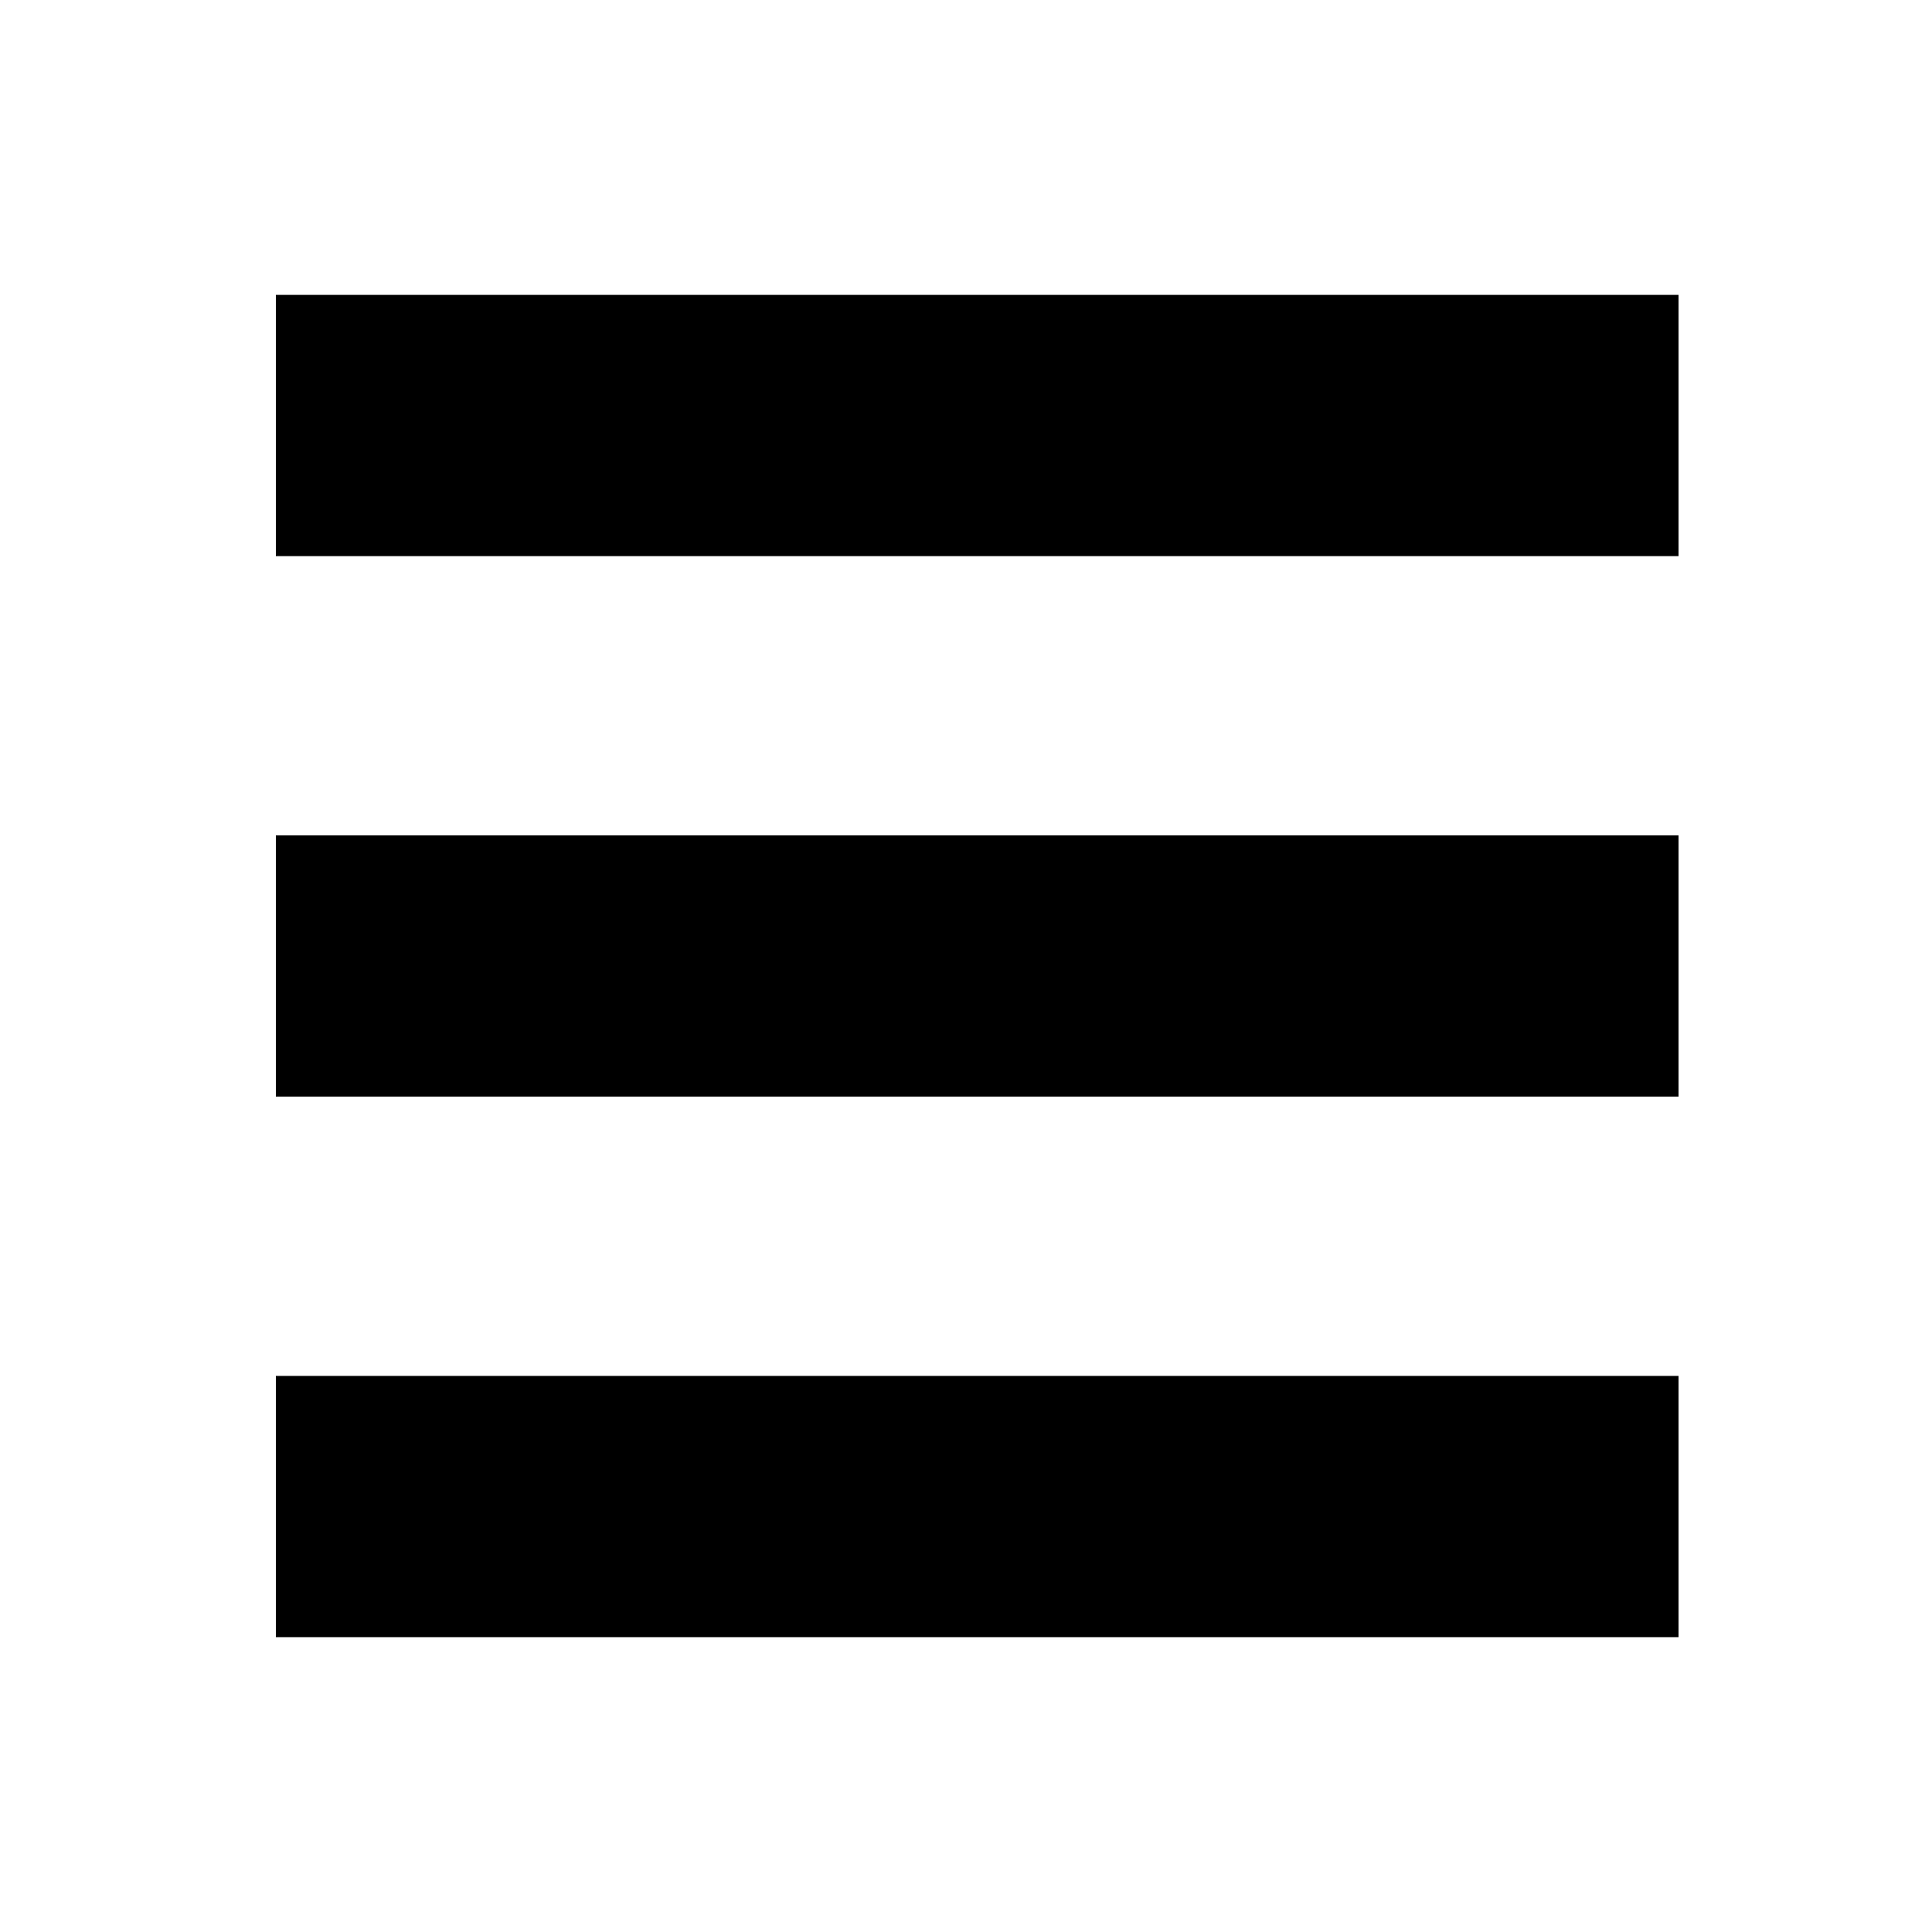
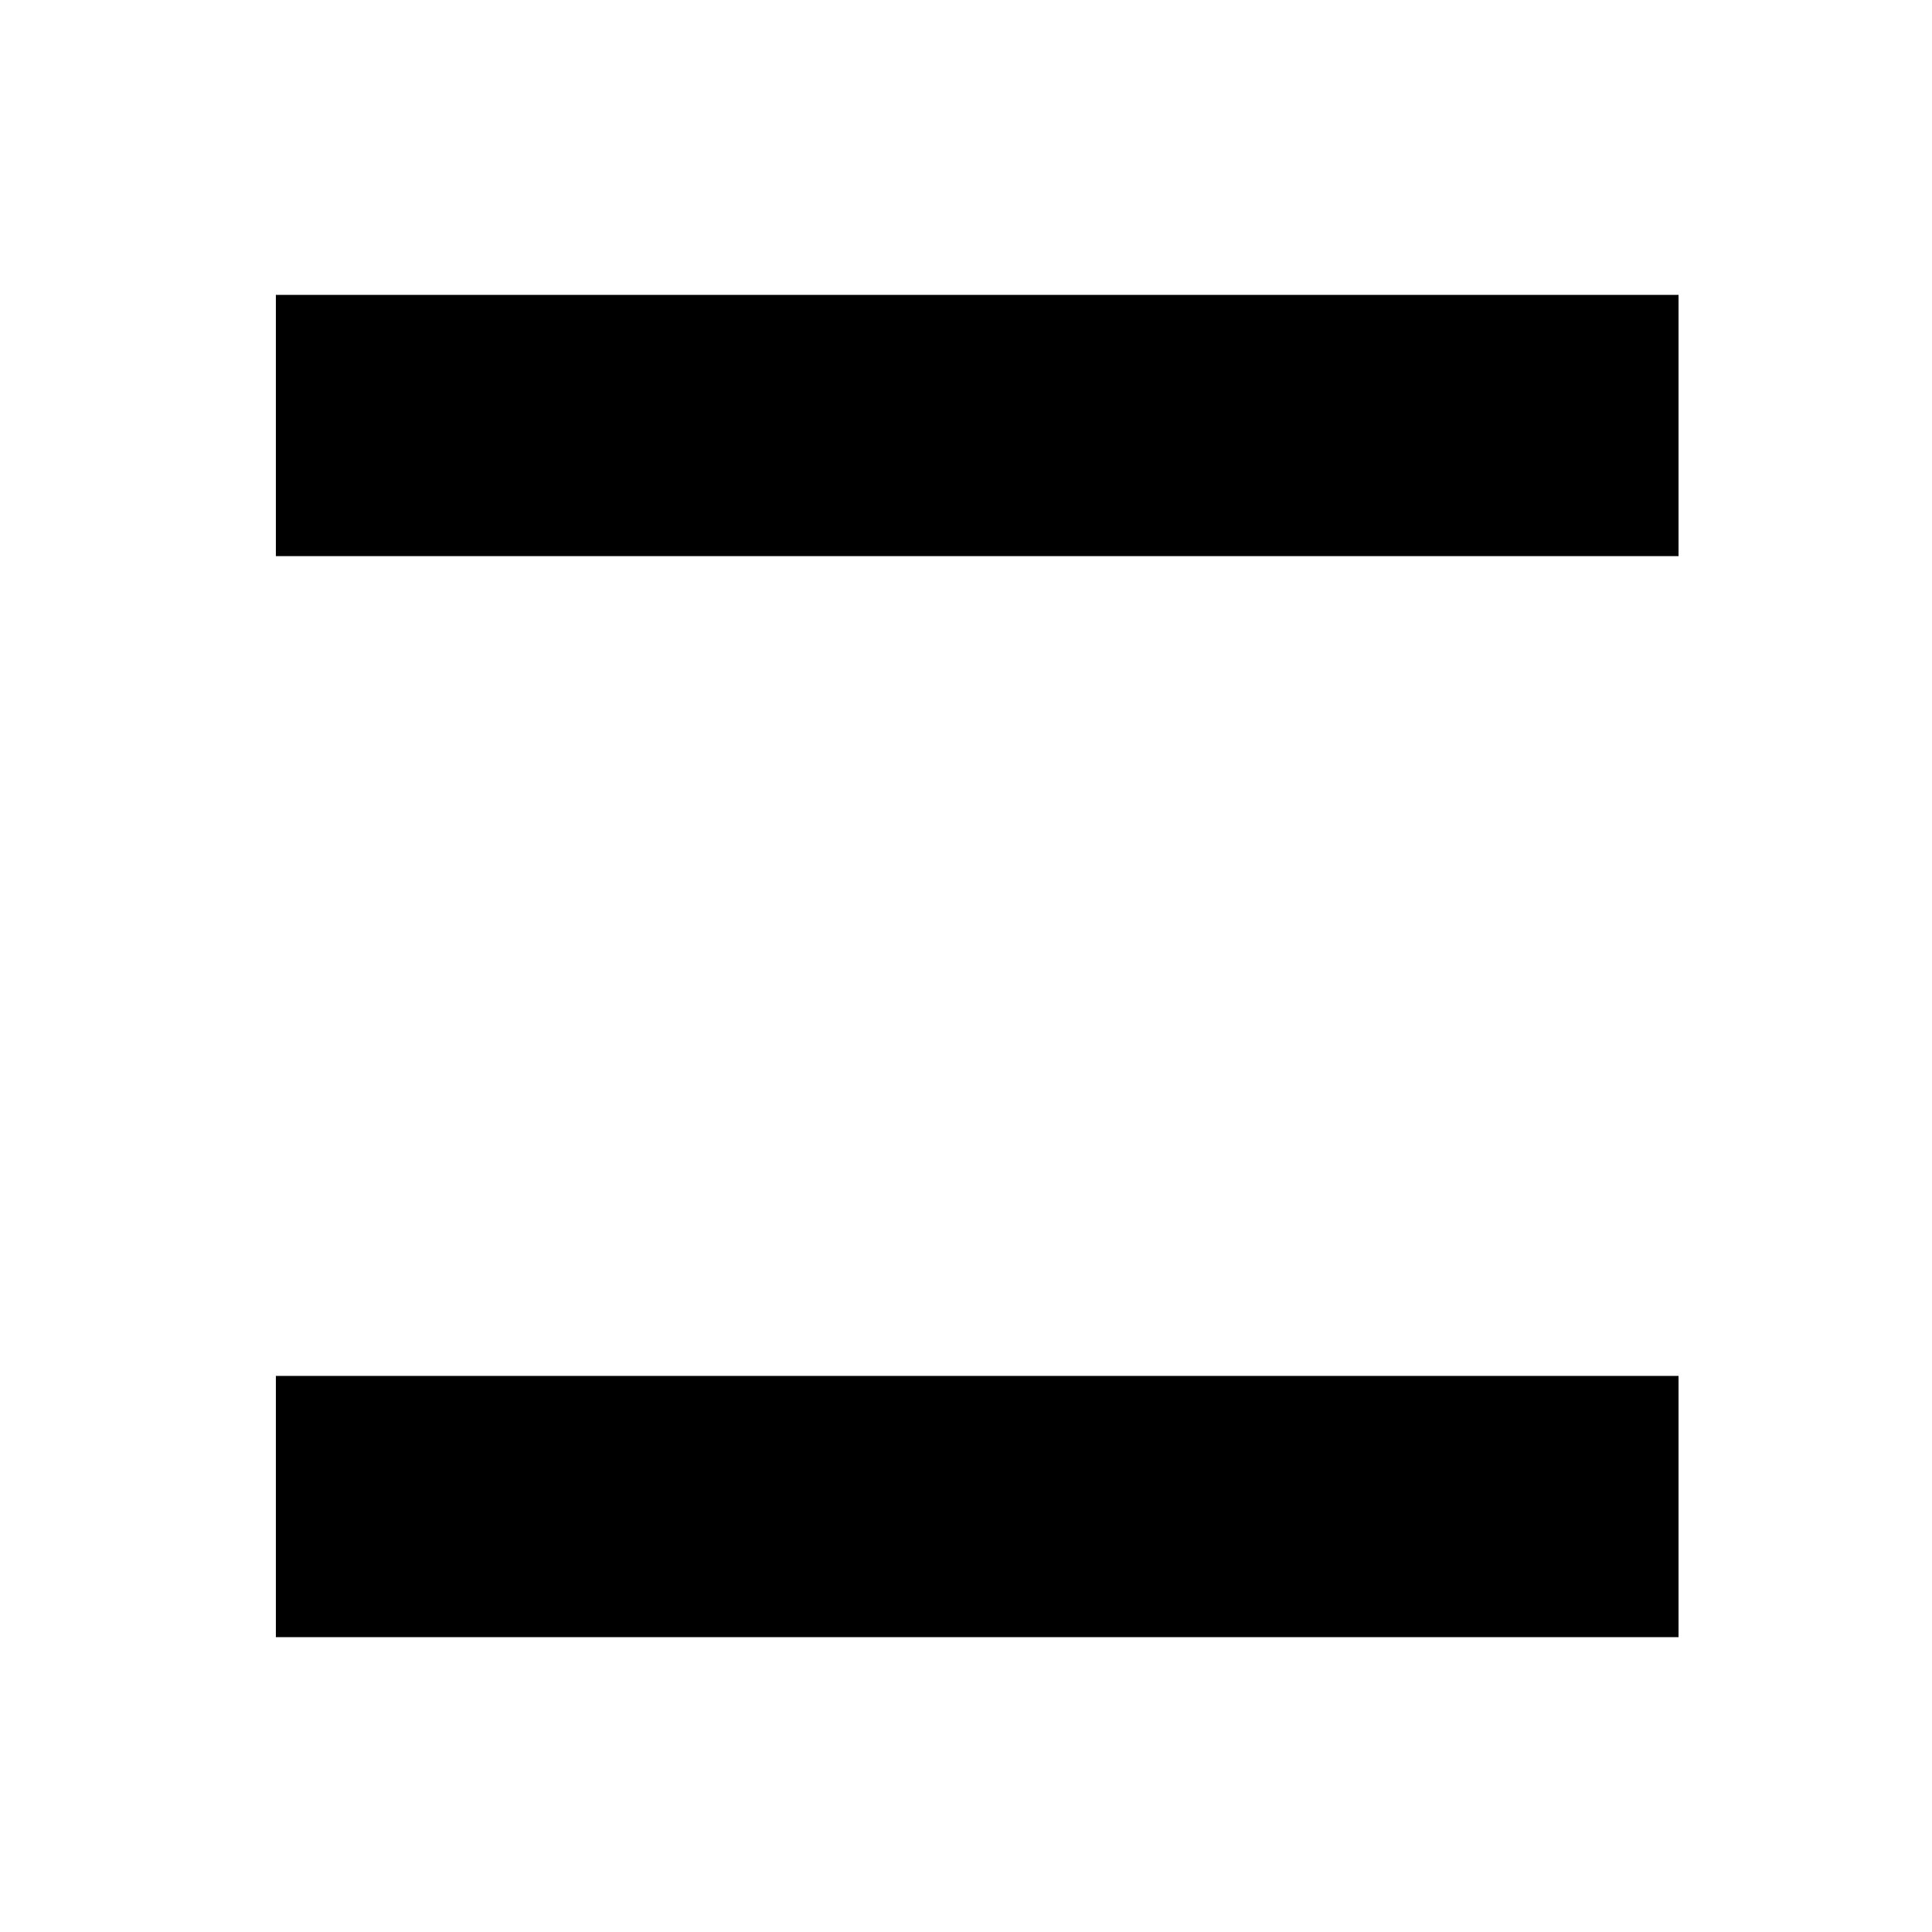
<svg xmlns="http://www.w3.org/2000/svg" xmlns:ns1="http://www.inkscape.org/namespaces/inkscape" xmlns:ns2="http://sodipodi.sourceforge.net/DTD/sodipodi-0.dtd" width="50" height="50" id="svg2" version="1.1" ns1:version="0.48.4 r9939" ns2:docname="mobile_menu.svg">
  <defs id="defs4" />
  <ns2:namedview id="base" pagecolor="#ffffff" bordercolor="#666666" borderopacity="1.0" ns1:pageopacity="0.0" ns1:pageshadow="2" ns1:zoom="11.2" ns1:cx="15.787585" ns1:cy="23.329513" ns1:document-units="px" ns1:current-layer="layer1" showgrid="false" ns1:window-width="1637" ns1:window-height="1026" ns1:window-x="1963" ns1:window-y="24" ns1:window-maximized="1" />
  <g ns1:label="Ebene 1" ns1:groupmode="layer" id="layer1" transform="translate(0,-1002.362)">
    <rect style="fill:#000000;fill-opacity:1;stroke:#000000;stroke-width:1.011;stroke-linejoin:miter;stroke-miterlimit:4;stroke-opacity:1;stroke-dasharray:none;stroke-dashoffset:0" id="rect2985" width="35.29" height="5.75" x="7.645" y="1010.499" />
-     <rect style="fill:#000000;fill-opacity:1;stroke:#000000;stroke-width:1.011;stroke-linejoin:miter;stroke-miterlimit:4;stroke-opacity:1;stroke-dasharray:none;stroke-dashoffset:0" id="rect2985-3" width="35.29" height="5.75" x="7.645" y="1024.487" />
    <rect style="fill:#000000;fill-opacity:1;stroke:#000000;stroke-width:1.011;stroke-linejoin:miter;stroke-miterlimit:4;stroke-opacity:1;stroke-dasharray:none;stroke-dashoffset:0" id="rect2985-6" width="35.29" height="5.75" x="7.645" y="1038.476" />
  </g>
</svg>